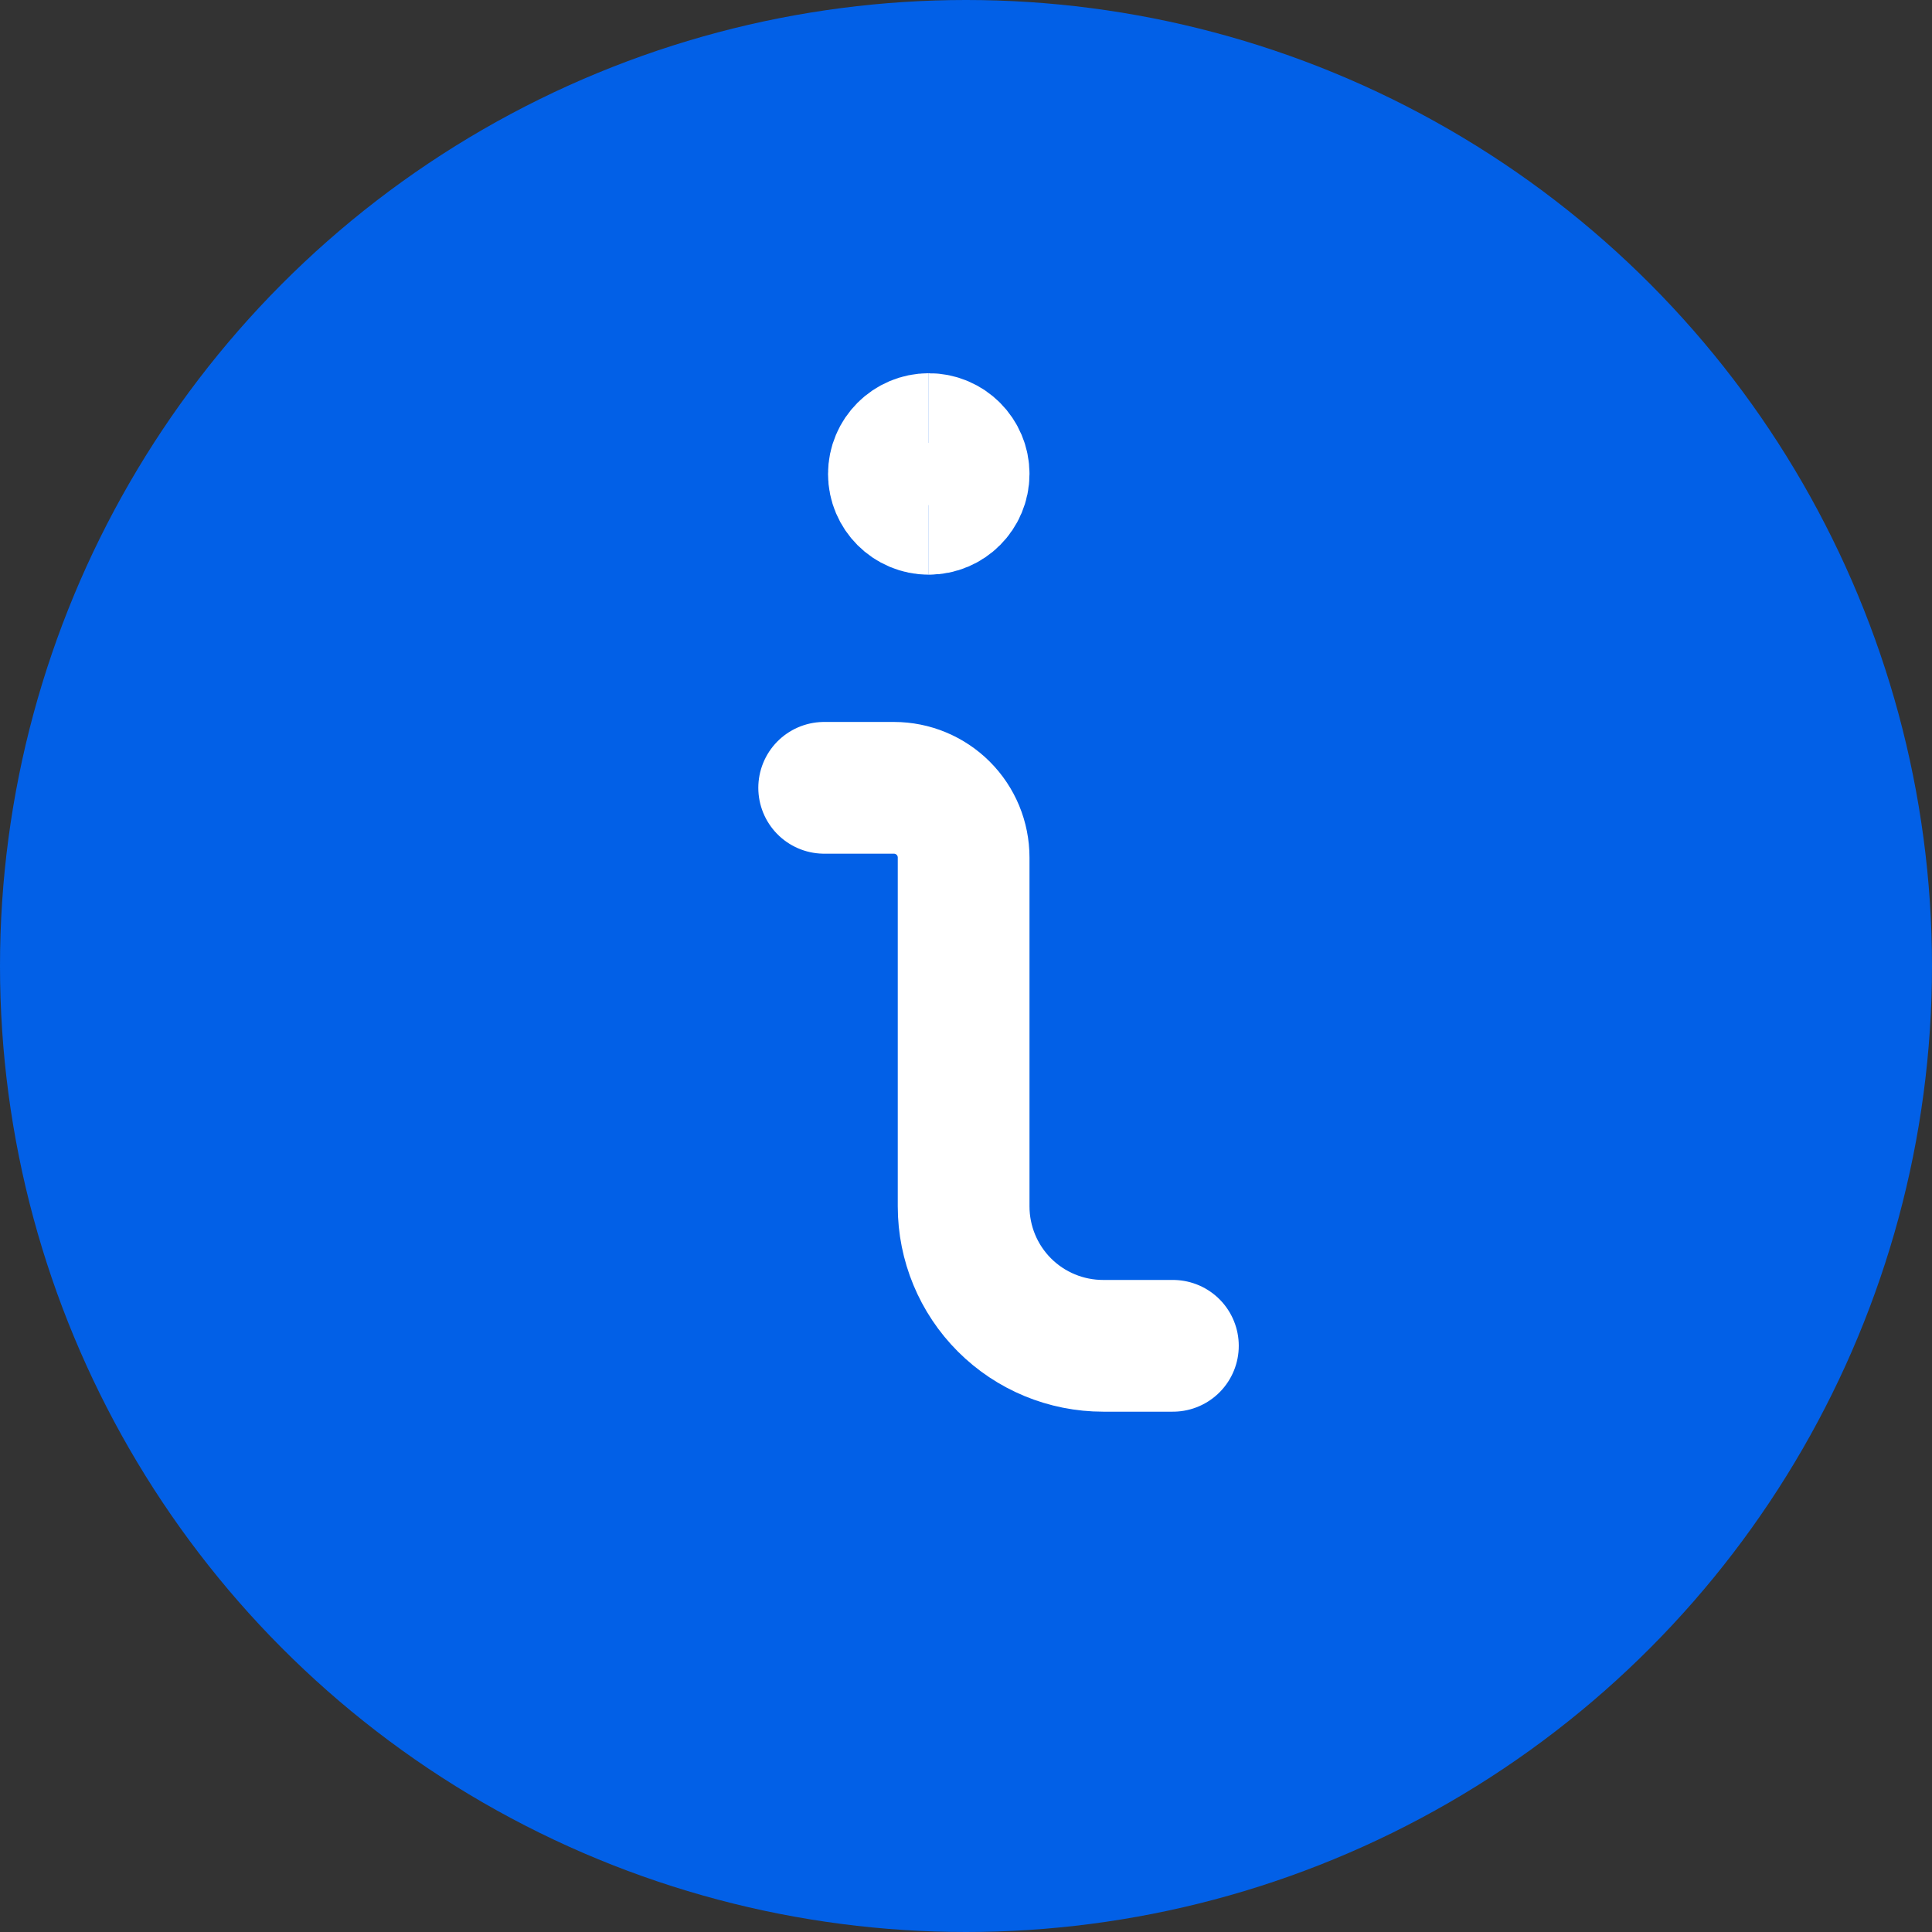
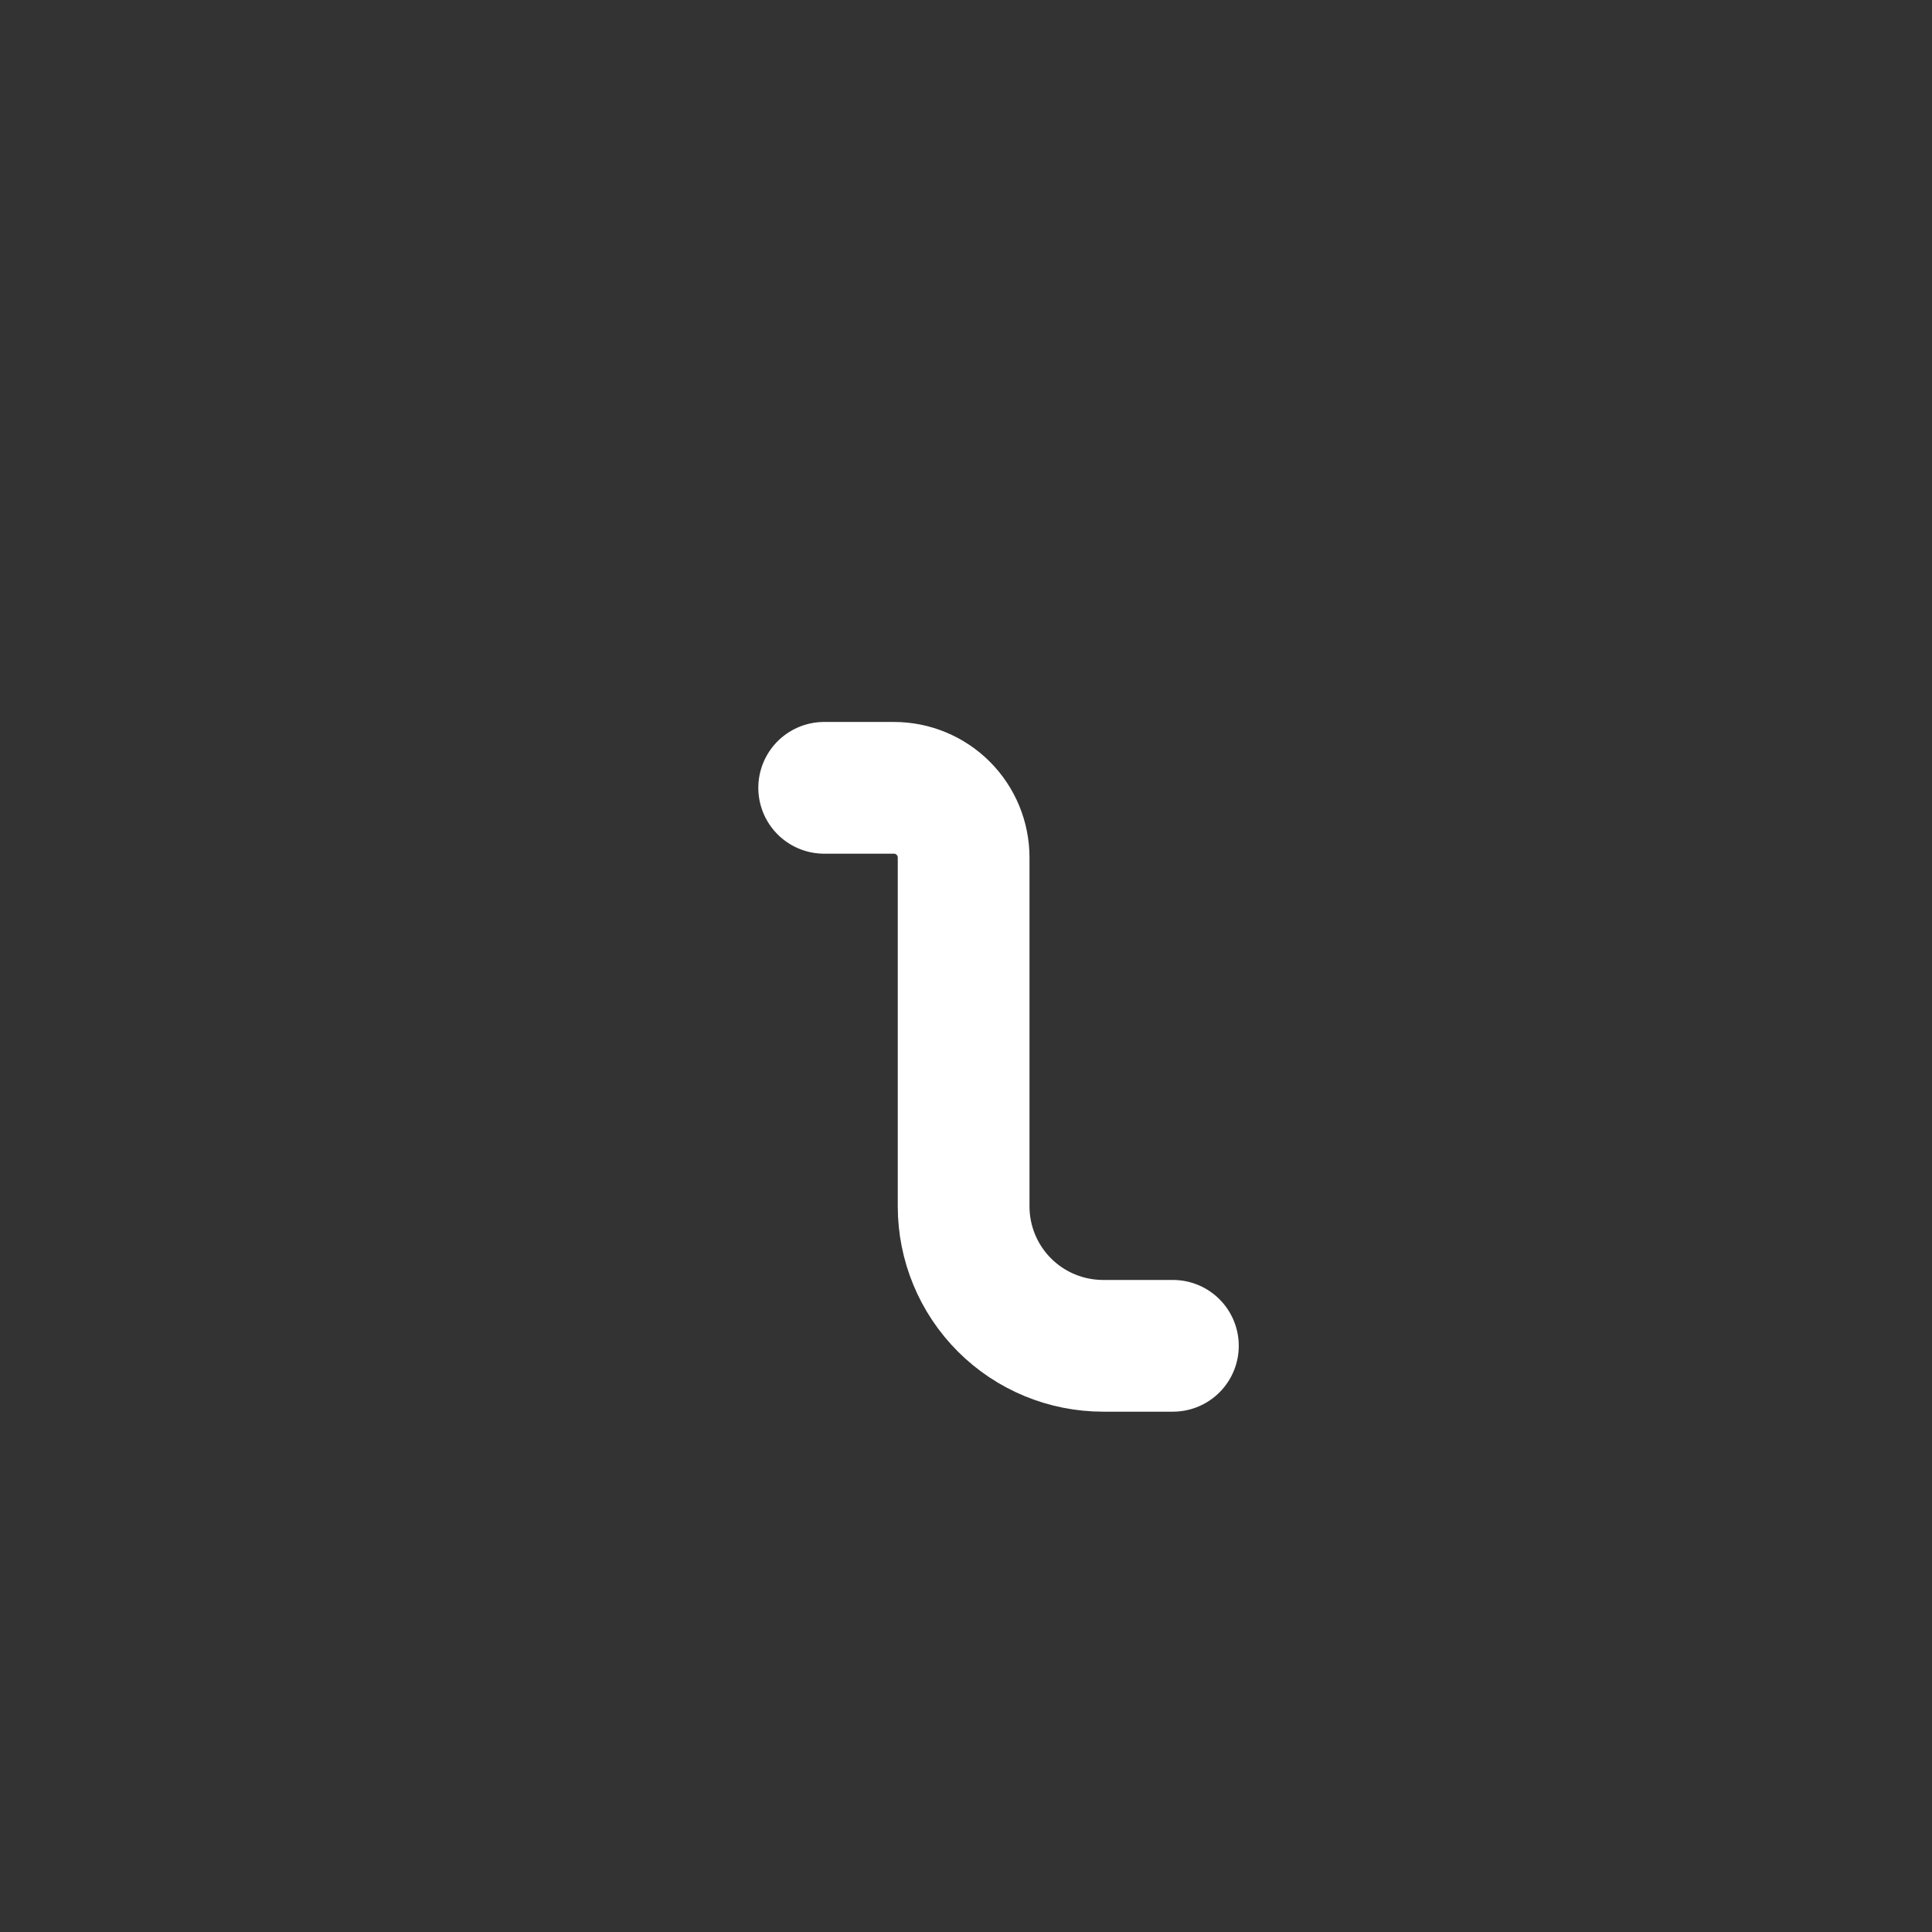
<svg xmlns="http://www.w3.org/2000/svg" class="icon" width="22" height="22" viewBox="0 0 22 22" fill="none">
  <rect x="0" y="0" width="22" height="22" fill="#333333" stroke="none" />
-   <circle cx="11" cy="11" r="11" fill="#0260E7" />
  <path d="M13.356 15.325H12.562C12.14 15.325 11.736 15.158 11.438 14.86C11.14 14.562 10.973 14.158 10.973 13.737V9.765C10.973 9.555 10.89 9.353 10.741 9.204C10.592 9.055 10.39 8.971 10.179 8.971H9.385" stroke="white" stroke-width="1.5" stroke-linecap="round" stroke-linejoin="round" />
-   <path d="M10.576 5.794C10.357 5.794 10.179 5.616 10.179 5.397C10.179 5.178 10.357 5 10.576 5" stroke="white" stroke-width="1.5" />
-   <path d="M10.576 5.794C10.796 5.794 10.973 5.616 10.973 5.397C10.973 5.178 10.796 5 10.576 5" stroke="white" stroke-width="1.5" />
</svg>